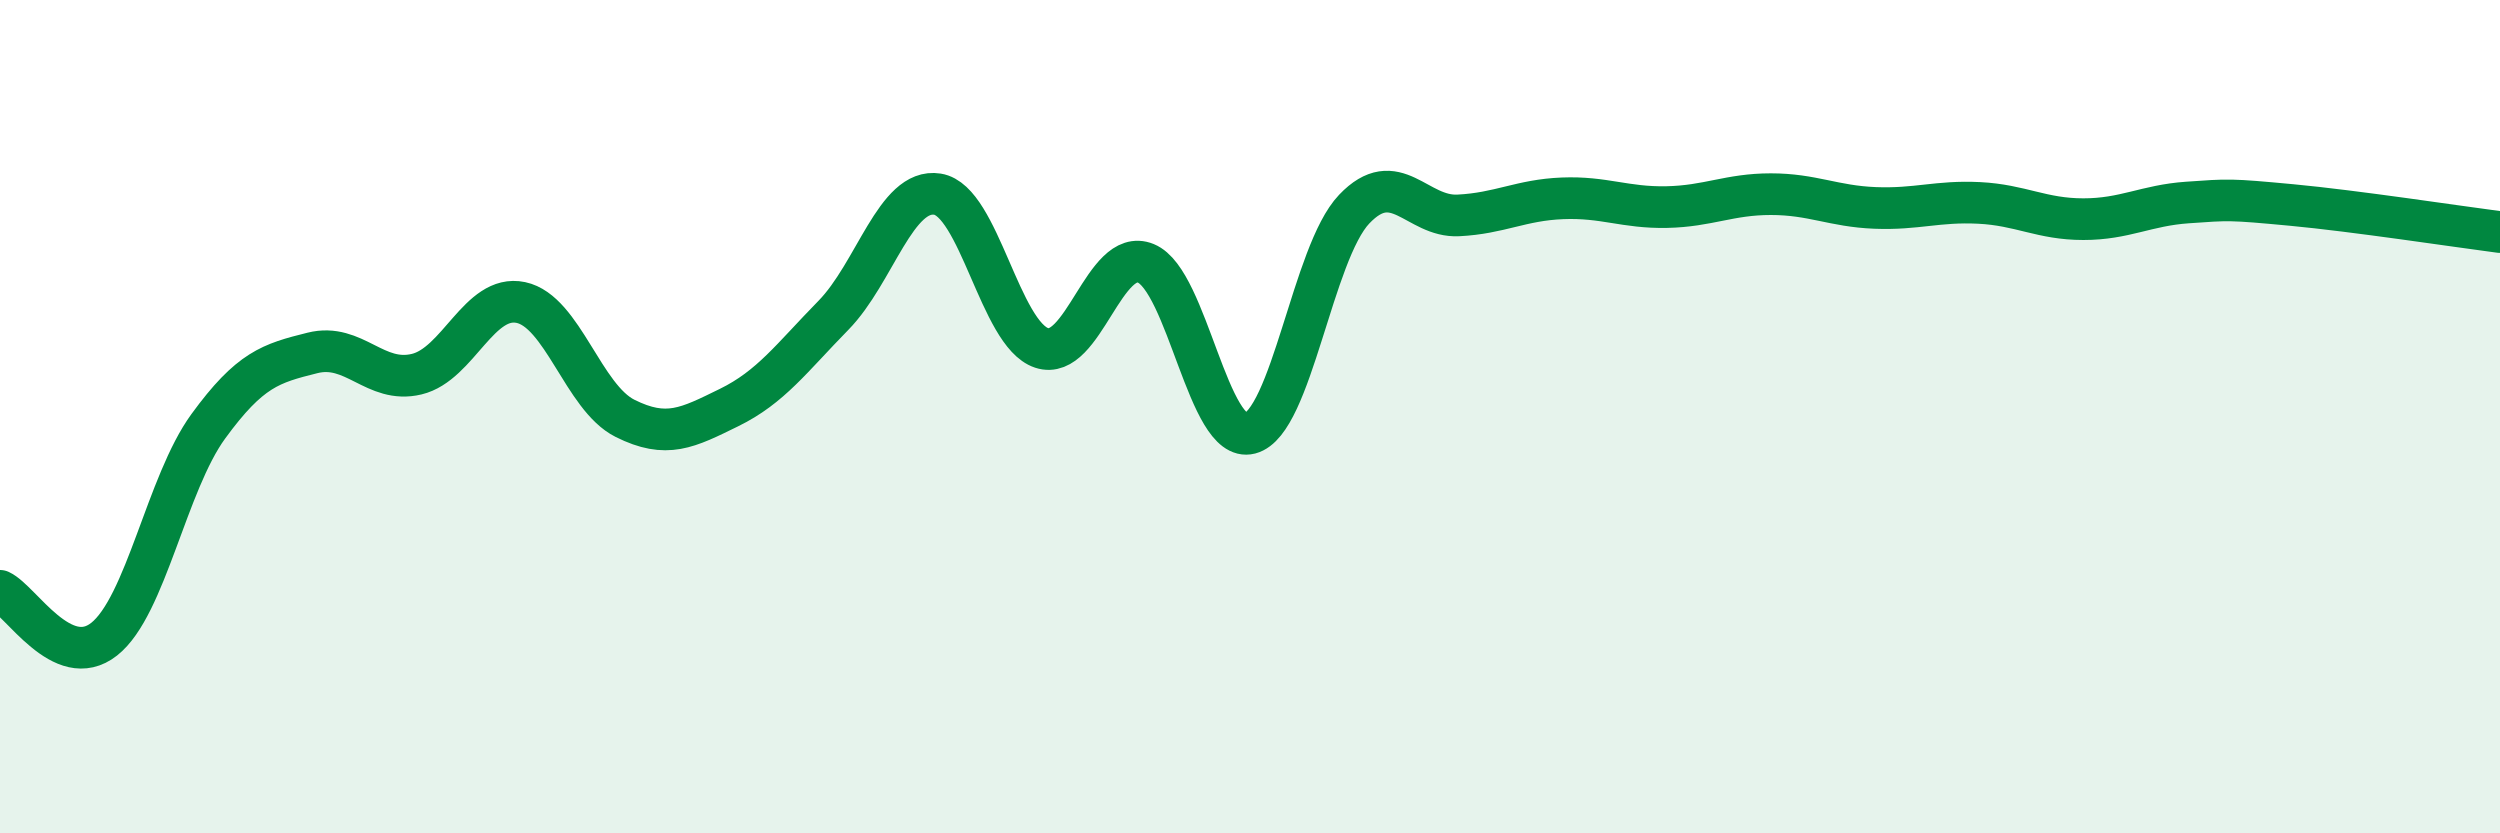
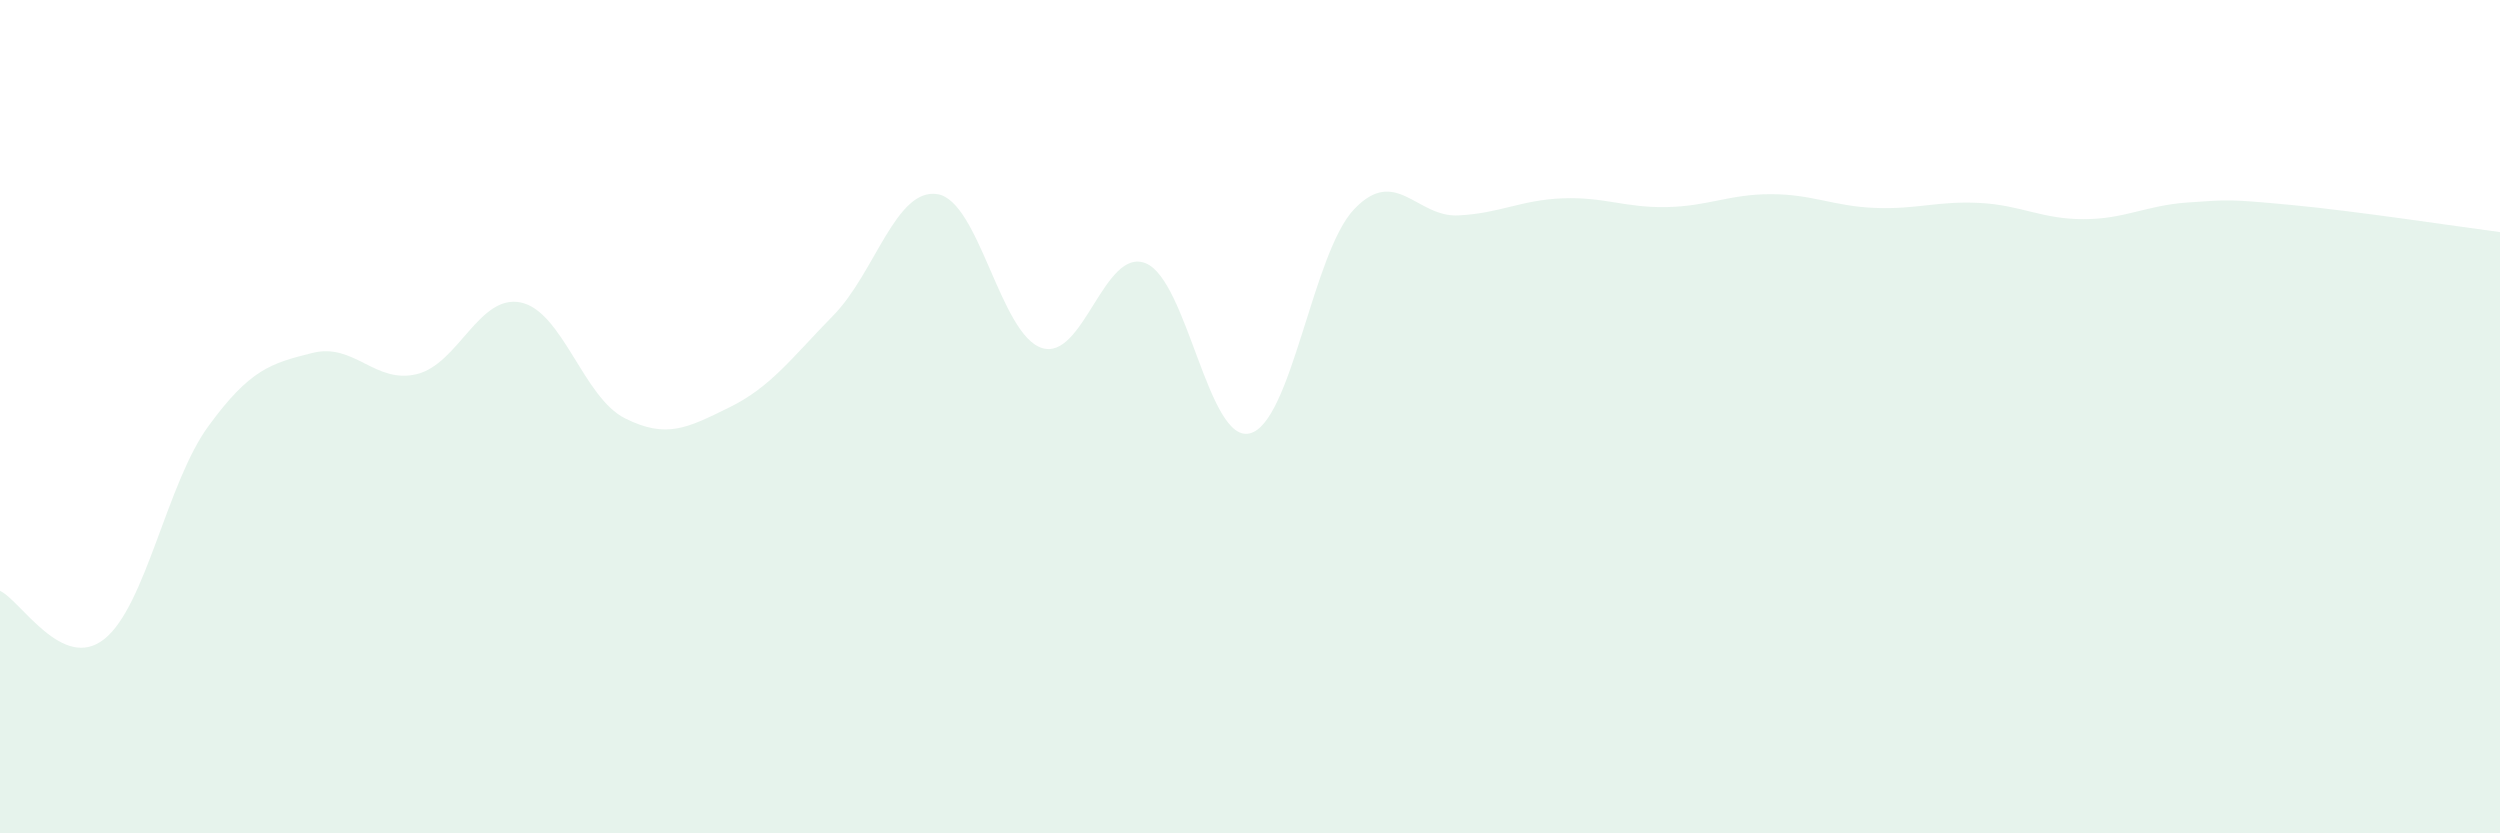
<svg xmlns="http://www.w3.org/2000/svg" width="60" height="20" viewBox="0 0 60 20">
  <path d="M 0,14.18 C 0.5,14.41 1.5,16.13 2.5,15.34 C 3.5,14.55 4,11.6 5,10.23 C 6,8.86 6.5,8.72 7.5,8.47 C 8.5,8.22 9,9.22 10,8.98 C 11,8.74 11.5,7.05 12.5,7.26 C 13.5,7.47 14,9.54 15,10.04 C 16,10.54 16.5,10.27 17.5,9.78 C 18.5,9.29 19,8.59 20,7.57 C 21,6.55 21.5,4.5 22.5,4.66 C 23.5,4.82 24,8.02 25,8.35 C 26,8.68 26.5,5.91 27.5,6.32 C 28.5,6.73 29,10.66 30,10.4 C 31,10.14 31.5,6.07 32.5,5.02 C 33.5,3.97 34,5.22 35,5.17 C 36,5.12 36.5,4.8 37.5,4.76 C 38.5,4.72 39,4.99 40,4.97 C 41,4.95 41.5,4.66 42.5,4.66 C 43.5,4.66 44,4.95 45,4.99 C 46,5.03 46.5,4.82 47.5,4.87 C 48.5,4.92 49,5.26 50,5.26 C 51,5.26 51.5,4.93 52.5,4.86 C 53.5,4.79 53.5,4.78 55,4.92 C 56.5,5.06 59,5.44 60,5.57L60 20L0 20Z" fill="#008740" opacity="0.1" stroke-linecap="round" stroke-linejoin="round" />
-   <path d="M 0,14.18 C 0.5,14.41 1.5,16.13 2.5,15.34 C 3.5,14.55 4,11.6 5,10.23 C 6,8.86 6.5,8.72 7.5,8.47 C 8.5,8.22 9,9.22 10,8.98 C 11,8.74 11.5,7.05 12.5,7.26 C 13.5,7.47 14,9.54 15,10.04 C 16,10.54 16.5,10.27 17.5,9.78 C 18.5,9.29 19,8.59 20,7.57 C 21,6.55 21.5,4.5 22.5,4.66 C 23.5,4.82 24,8.02 25,8.35 C 26,8.68 26.5,5.91 27.5,6.32 C 28.5,6.73 29,10.66 30,10.4 C 31,10.14 31.5,6.07 32.5,5.02 C 33.5,3.97 34,5.22 35,5.17 C 36,5.12 36.5,4.8 37.5,4.76 C 38.5,4.72 39,4.99 40,4.97 C 41,4.95 41.5,4.66 42.5,4.66 C 43.5,4.66 44,4.95 45,4.99 C 46,5.03 46.5,4.82 47.5,4.87 C 48.5,4.92 49,5.26 50,5.26 C 51,5.26 51.5,4.93 52.5,4.86 C 53.5,4.79 53.5,4.78 55,4.92 C 56.5,5.06 59,5.44 60,5.57" stroke="#008740" stroke-width="1" fill="none" stroke-linecap="round" stroke-linejoin="round" />
</svg>